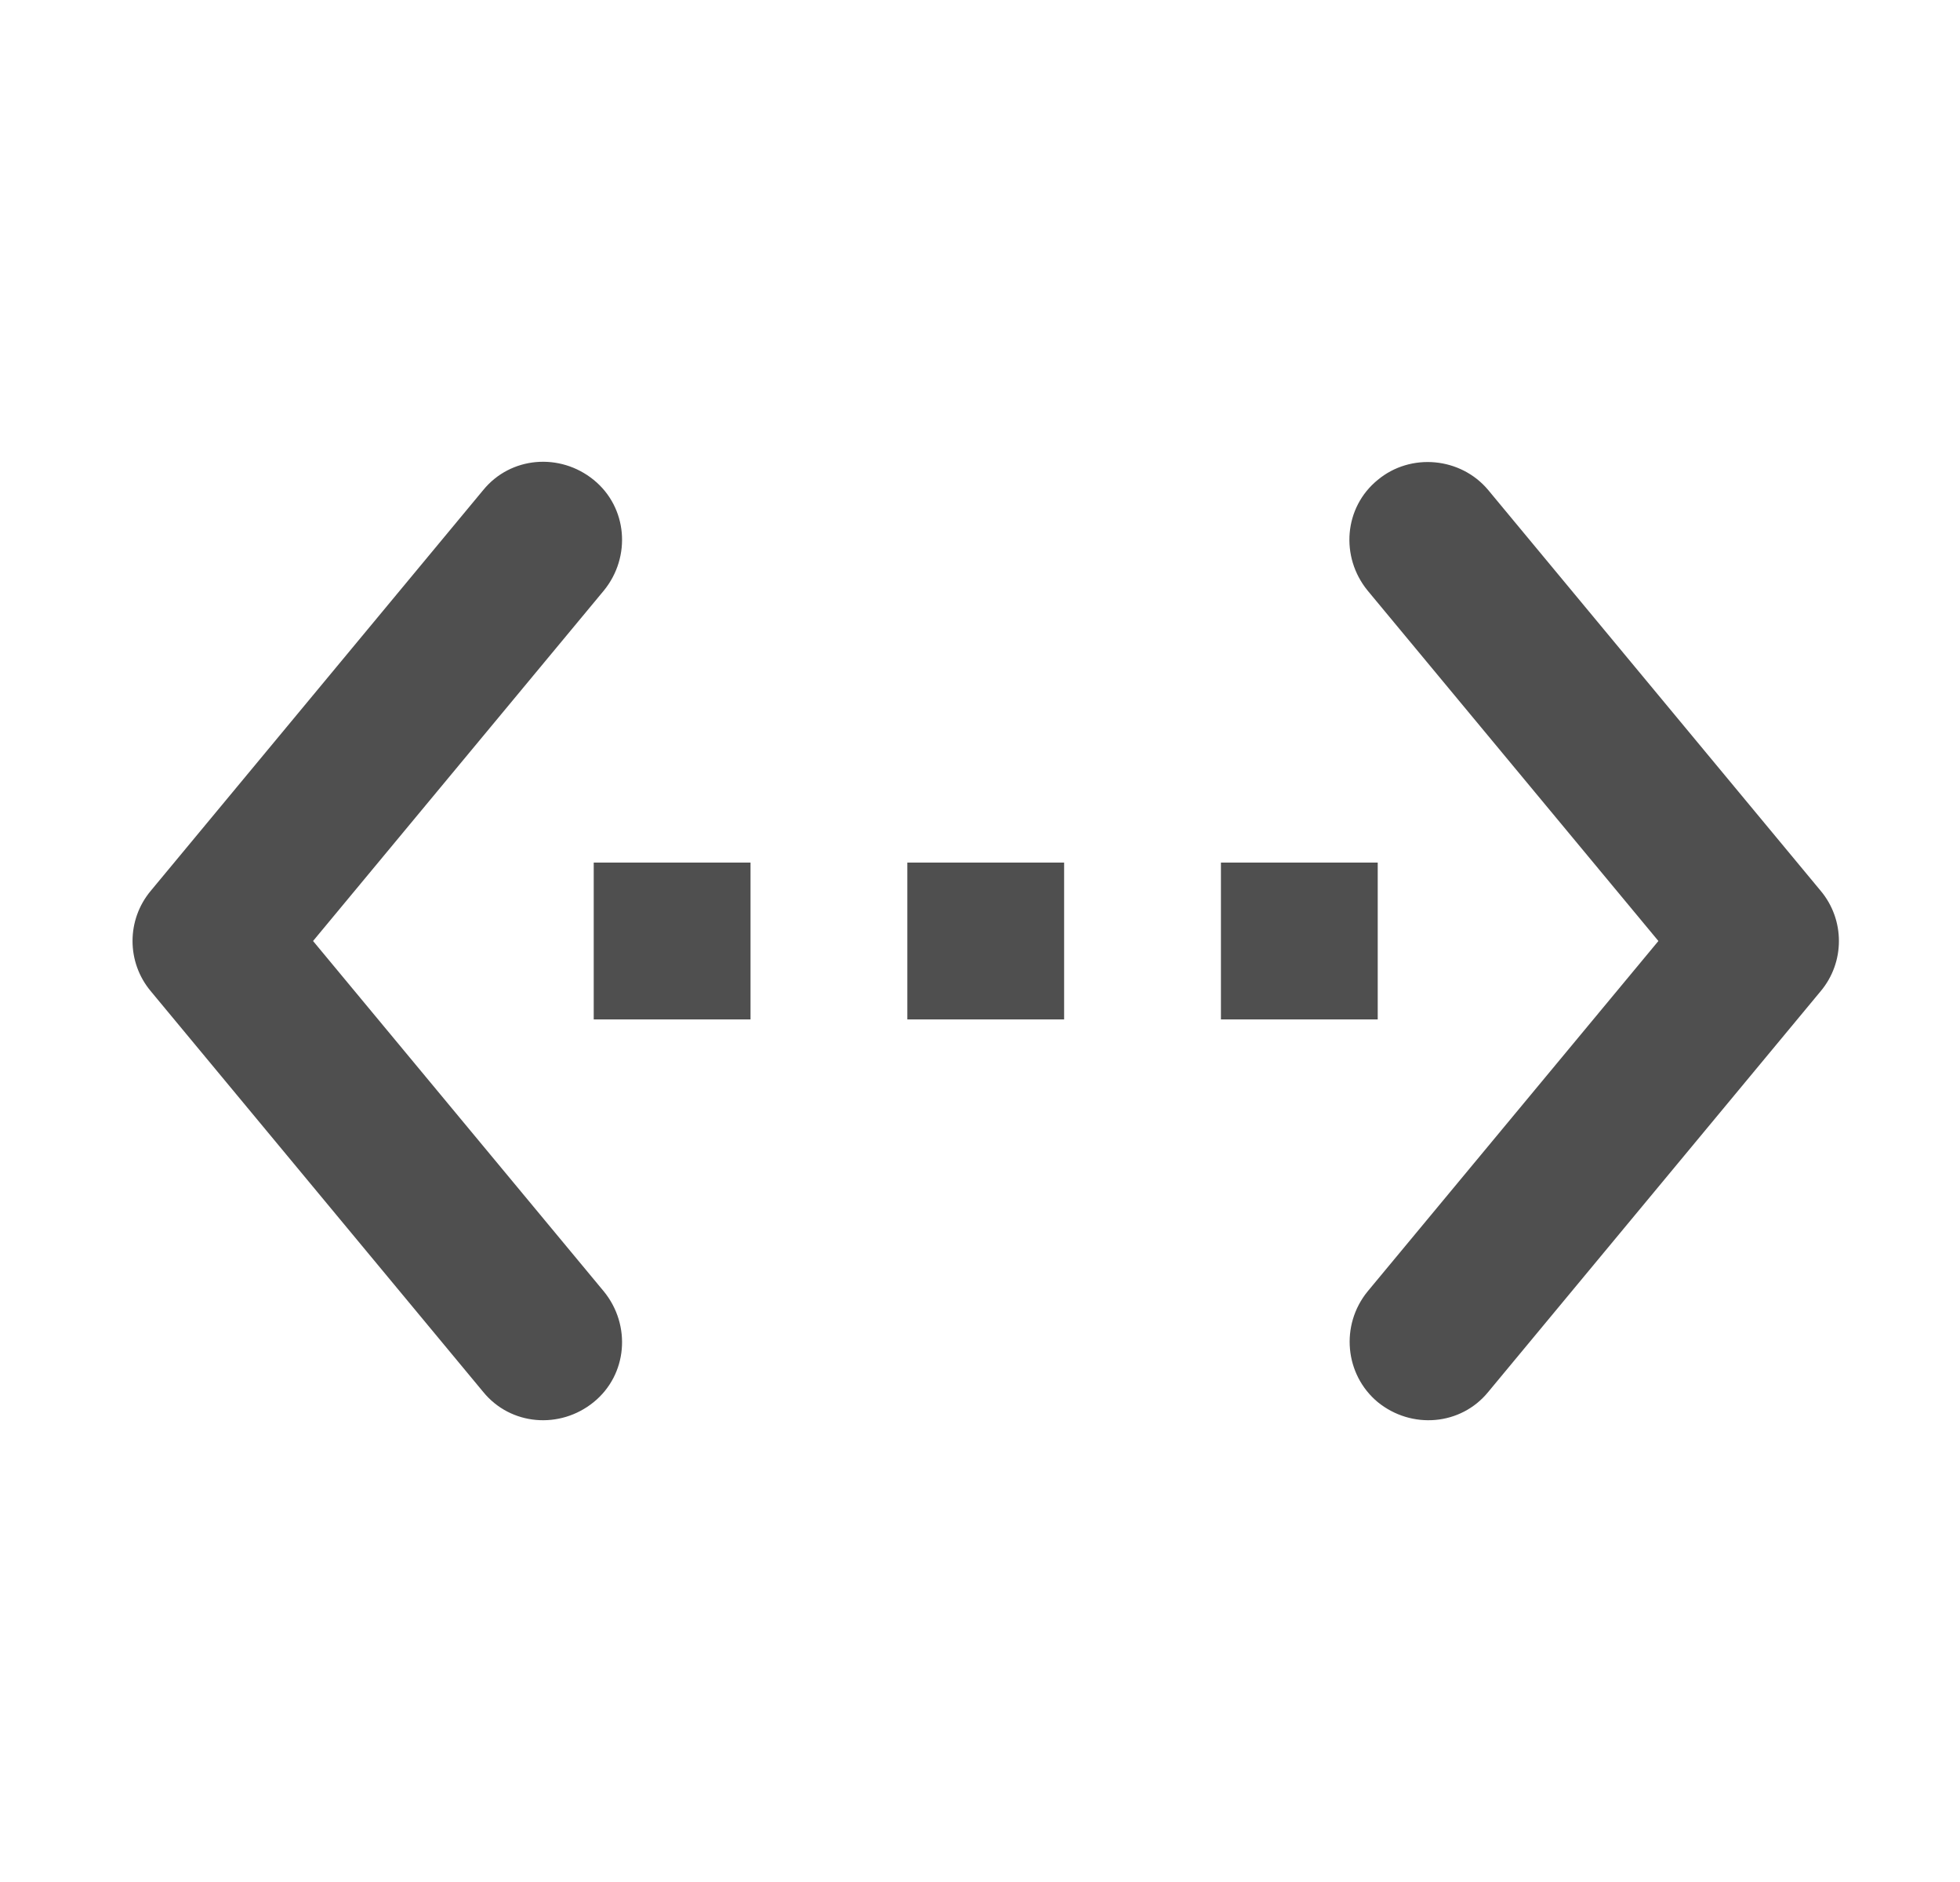
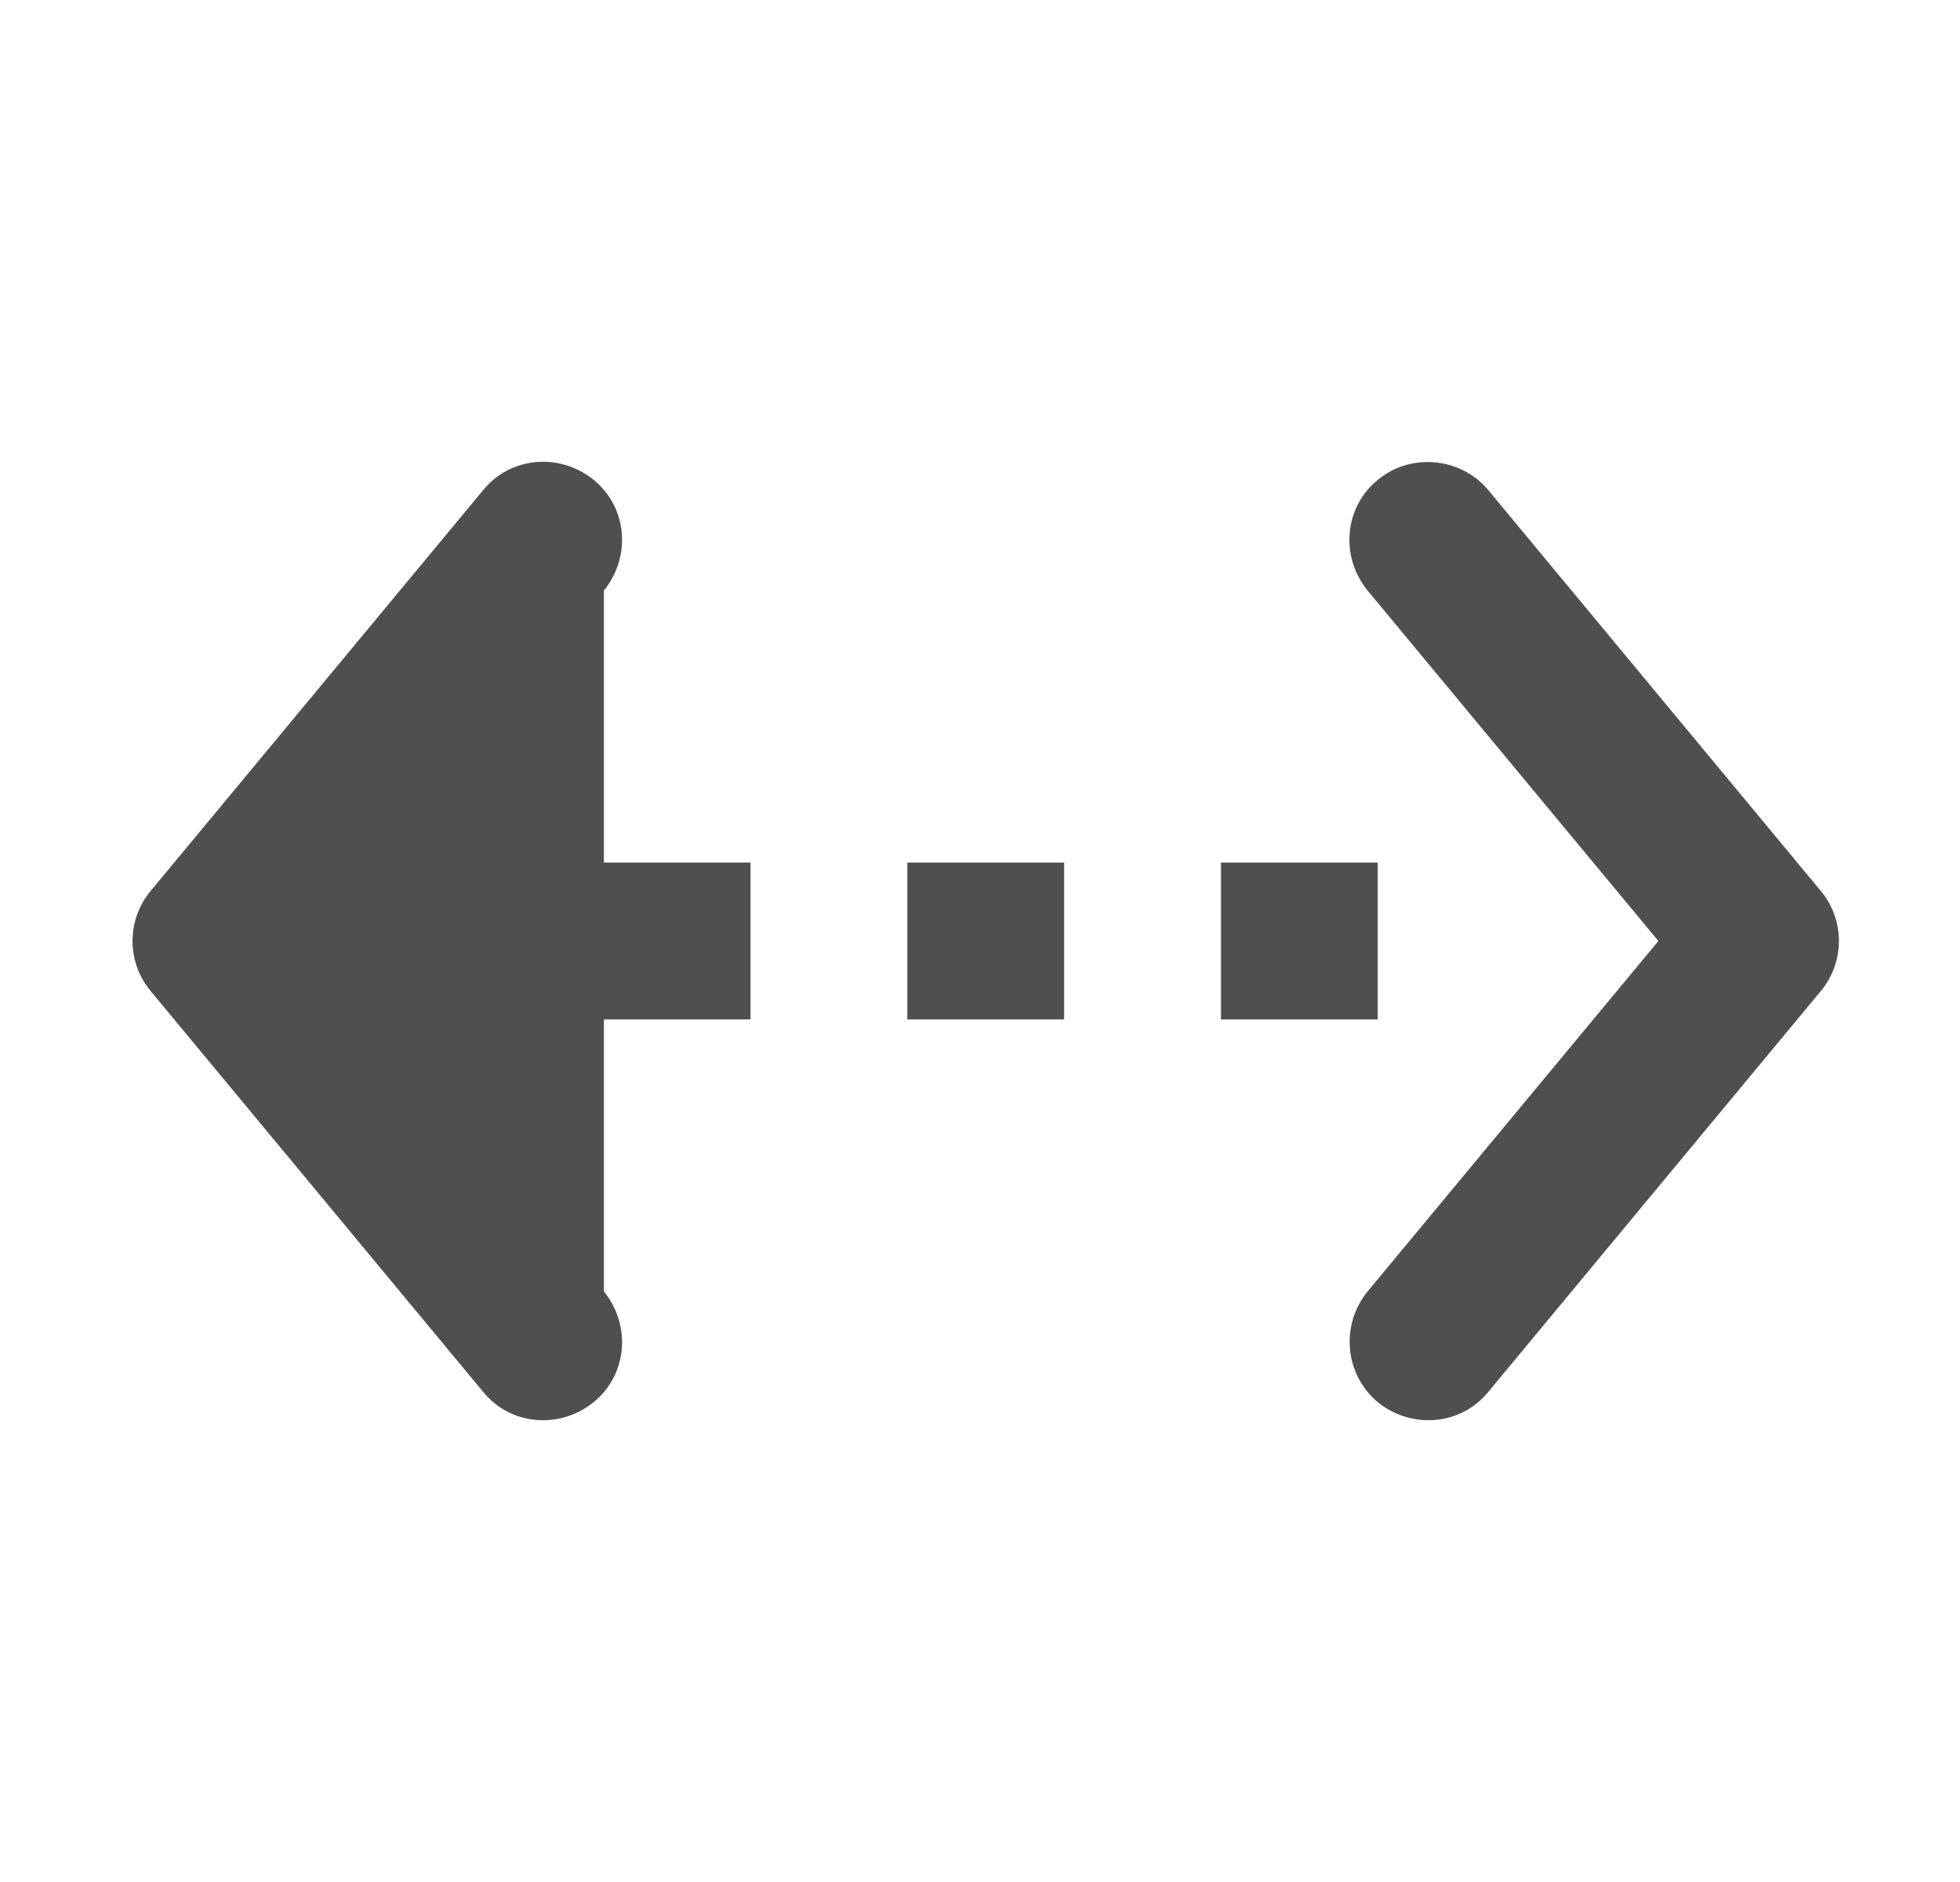
<svg xmlns="http://www.w3.org/2000/svg" width="25" height="24" viewBox="0 0 25 24" fill="none">
-   <path d="M7.573 6.12C7.143 5.77 6.513 5.82 6.163 6.25L1.923 11.36C1.613 11.73 1.613 12.27 1.923 12.64L6.163 17.75C6.513 18.18 7.143 18.23 7.573 17.88C8.003 17.53 8.053 16.9 7.703 16.47L3.993 12L7.703 7.53C8.053 7.1 8.003 6.47 7.573 6.12ZM7.573 13H9.573V11H7.573V13ZM17.573 11H15.573V13H17.573V11ZM11.573 13H13.573V11H11.573V13ZM17.573 6.12C17.143 6.47 17.093 7.1 17.443 7.53L21.153 12L17.443 16.47C17.093 16.9 17.153 17.53 17.573 17.88C18.003 18.23 18.633 18.18 18.983 17.75L23.223 12.64C23.533 12.27 23.533 11.73 23.223 11.36L18.983 6.25C18.633 5.83 17.993 5.77 17.573 6.12Z" fill="#4F4F4F" />
+   <path d="M7.573 6.12C7.143 5.77 6.513 5.82 6.163 6.25L1.923 11.36C1.613 11.73 1.613 12.27 1.923 12.64L6.163 17.75C6.513 18.18 7.143 18.23 7.573 17.88C8.003 17.53 8.053 16.9 7.703 16.47L7.703 7.53C8.053 7.1 8.003 6.47 7.573 6.12ZM7.573 13H9.573V11H7.573V13ZM17.573 11H15.573V13H17.573V11ZM11.573 13H13.573V11H11.573V13ZM17.573 6.12C17.143 6.47 17.093 7.1 17.443 7.53L21.153 12L17.443 16.47C17.093 16.9 17.153 17.53 17.573 17.88C18.003 18.23 18.633 18.18 18.983 17.75L23.223 12.64C23.533 12.27 23.533 11.73 23.223 11.36L18.983 6.25C18.633 5.83 17.993 5.77 17.573 6.12Z" fill="#4F4F4F" />
</svg>